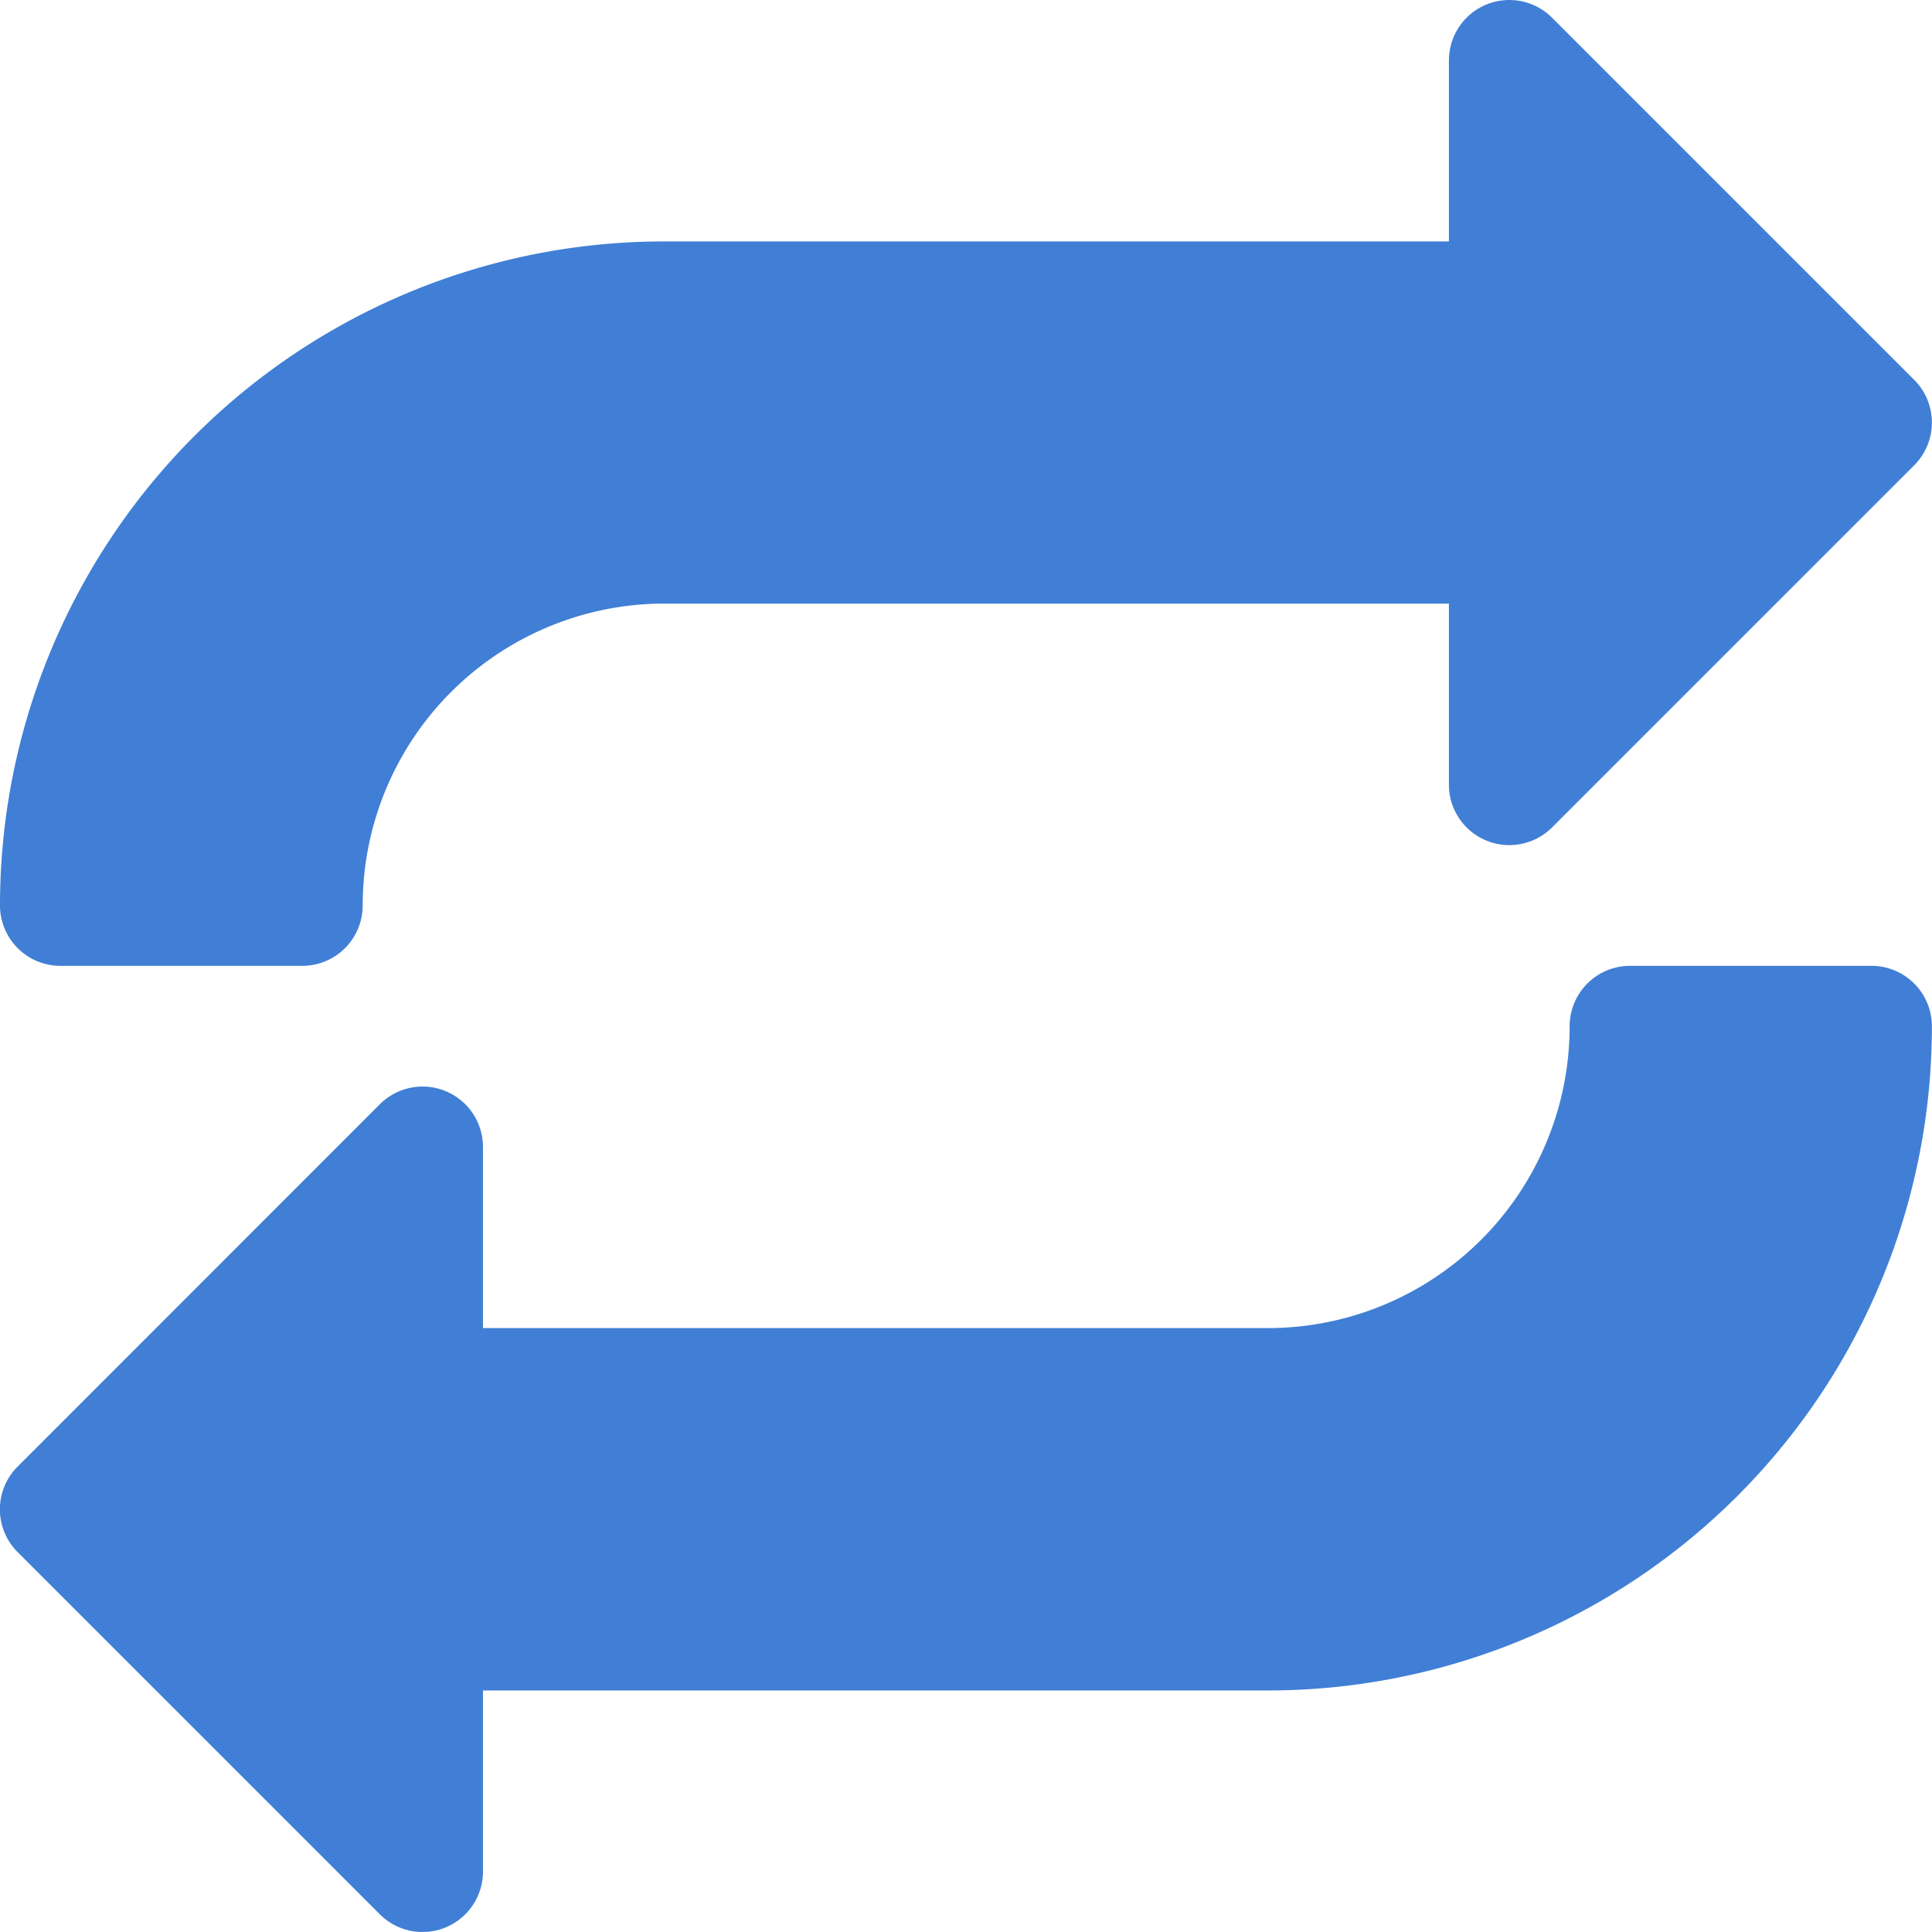
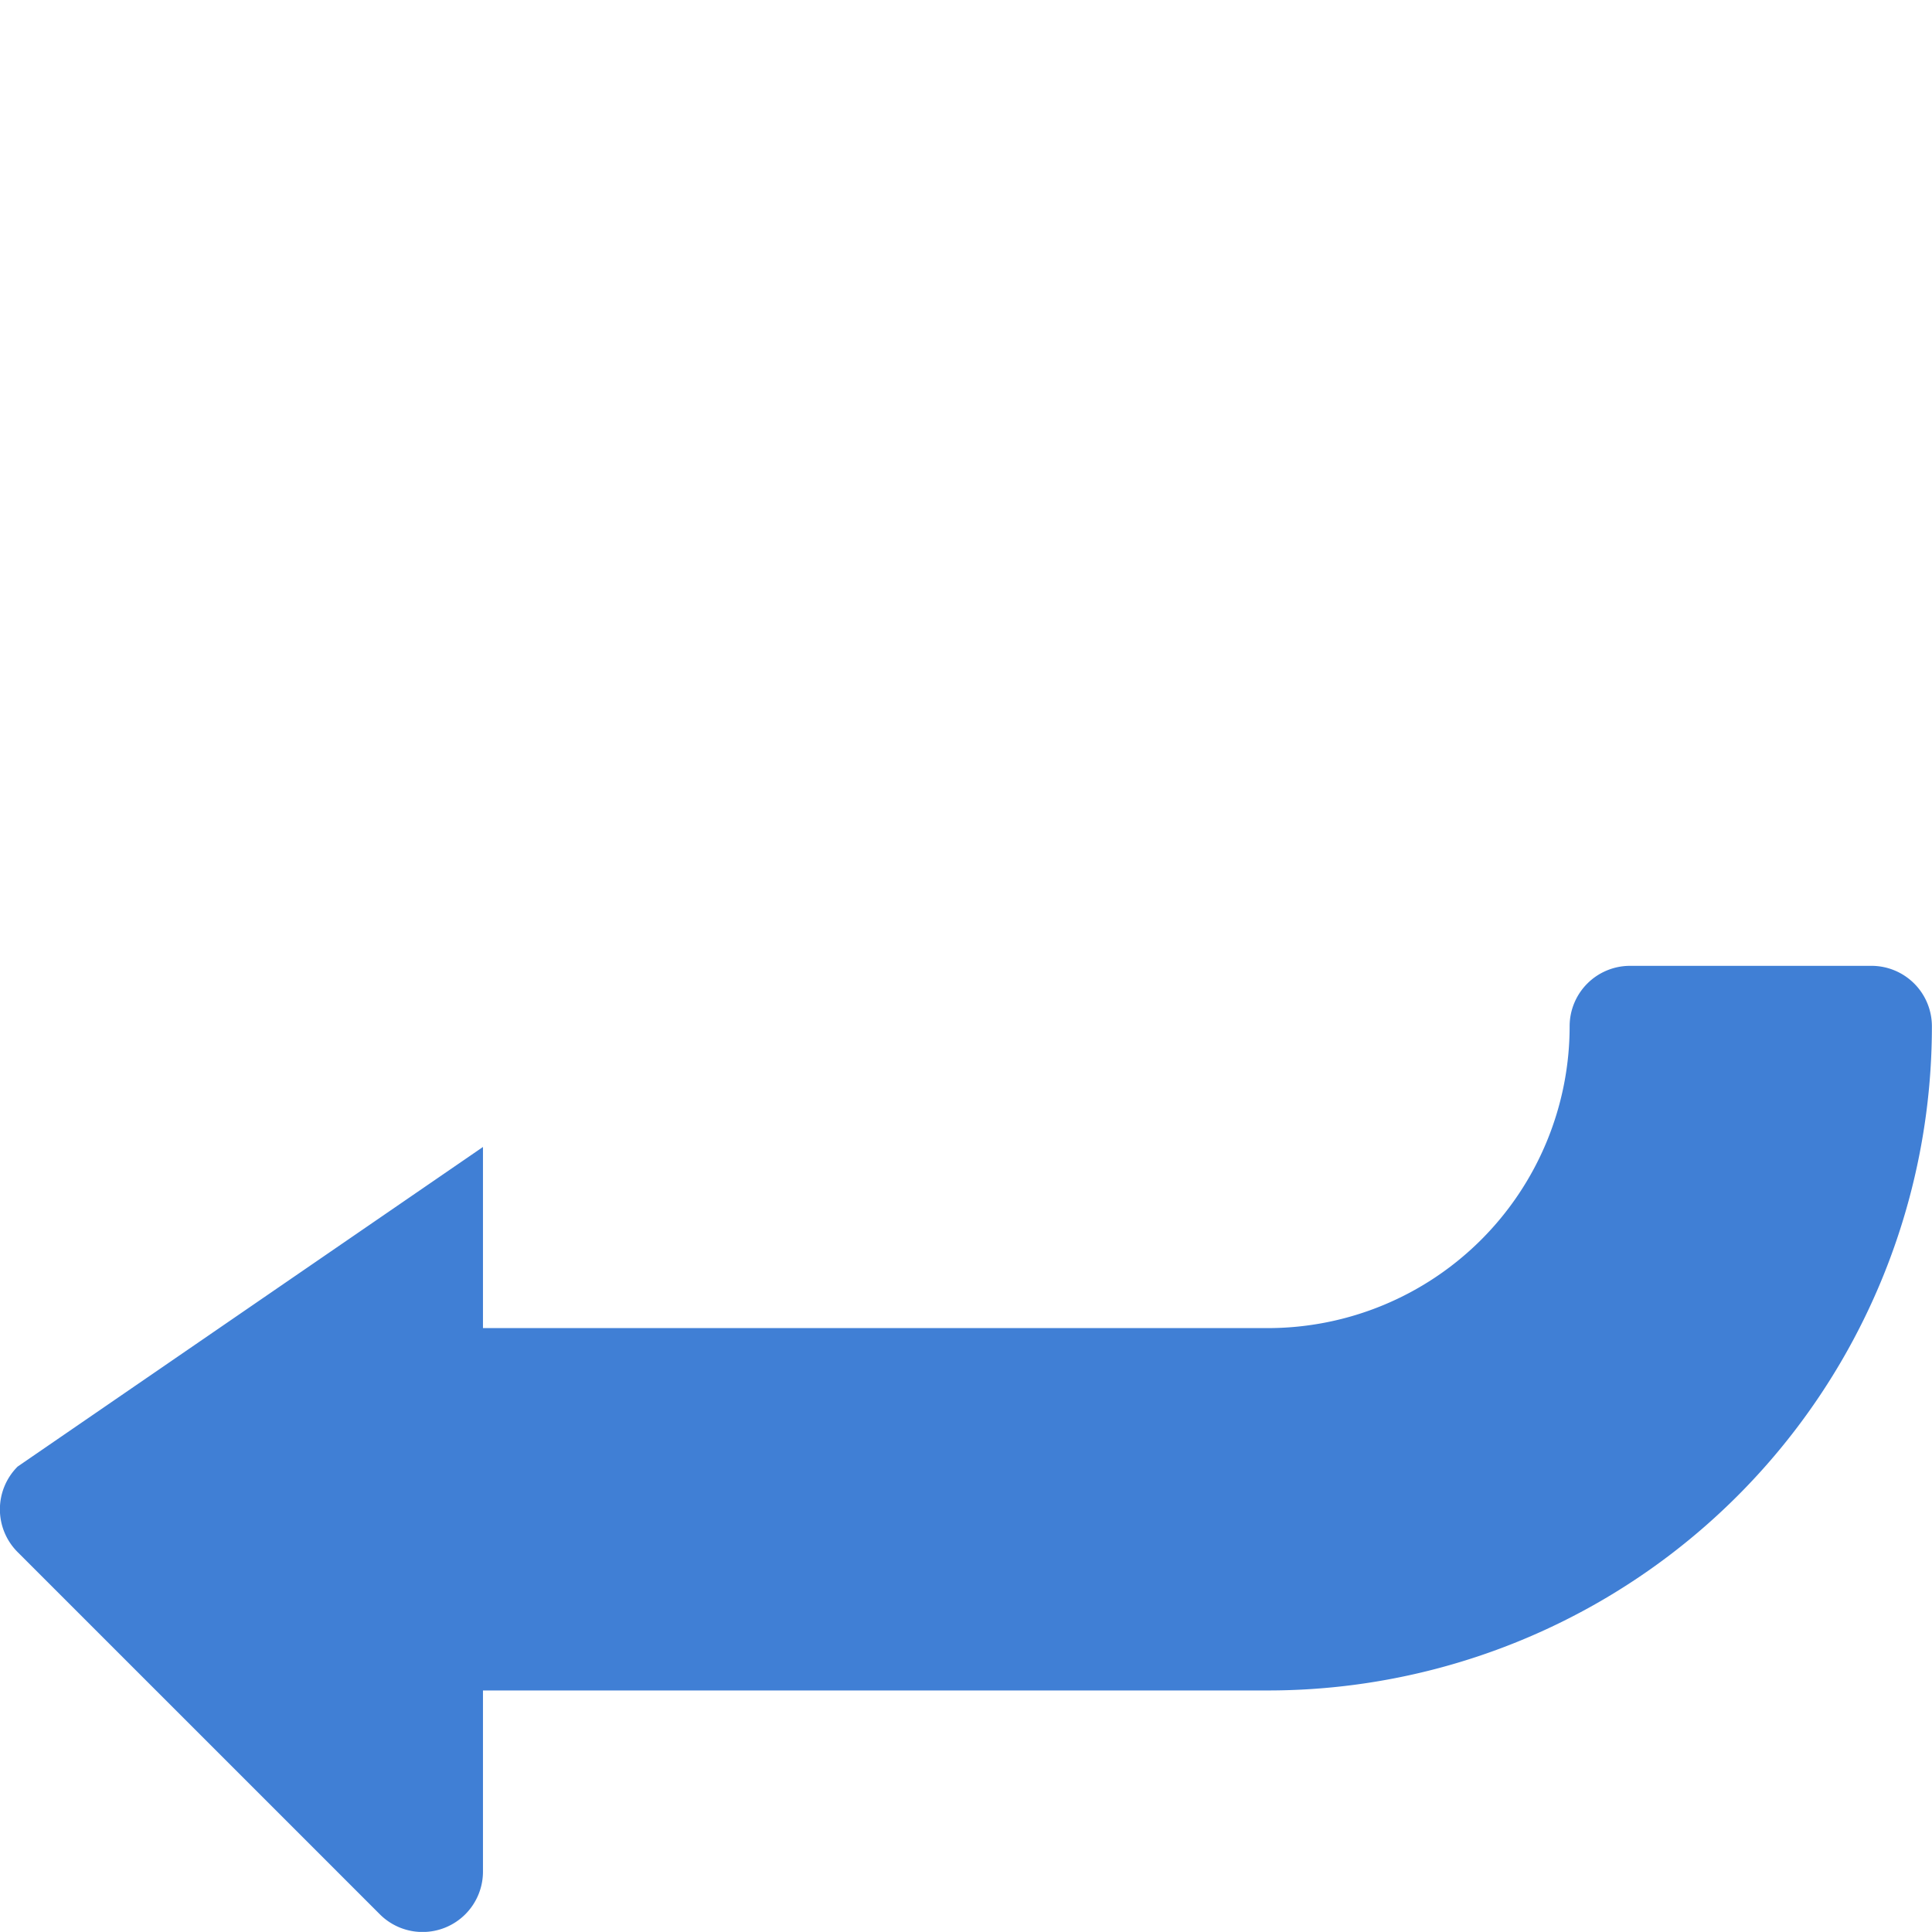
<svg xmlns="http://www.w3.org/2000/svg" id="repeat_724937" width="18.069" height="18.068" viewBox="0 0 18.069 18.068">
  <g id="Group_1396" data-name="Group 1396" transform="translate(0 0)">
    <g id="Group_1395" data-name="Group 1395" transform="translate(0 0)">
-       <path id="Path_1316" data-name="Path 1316" d="M17.911,3.563,14.523.175a.565.565,0,0,0-.964.4V2.268H6.219A6.21,6.21,0,0,0,.008,8.478a.565.565,0,0,0,.565.565H2.831A.565.565,0,0,0,3.4,8.478,2.823,2.823,0,0,1,6.219,5.655h7.34V7.349a.565.565,0,0,0,.964.4l3.388-3.388A.565.565,0,0,0,17.911,3.563Z" transform="translate(-0.008 -0.01)" fill="#407fd5" />
-     </g>
+       </g>
  </g>
  <g id="Group_1398" data-name="Group 1398" transform="translate(0 9.033)">
    <g id="Group_1397" data-name="Group 1397" transform="translate(0)">
-       <path id="Path_1317" data-name="Path 1317" d="M17.5,255.992H15.245a.565.565,0,0,0-.565.565,2.823,2.823,0,0,1-2.823,2.823H4.517v-1.694a.565.565,0,0,0-.964-.4L.165,260.675a.565.565,0,0,0,0,.8l3.388,3.388a.565.565,0,0,0,.964-.4v-1.694h7.34a6.21,6.21,0,0,0,6.211-6.211A.565.565,0,0,0,17.5,255.992Z" transform="translate(0 -255.992)" fill="#407fd5" />
+       <path id="Path_1317" data-name="Path 1317" d="M17.5,255.992H15.245a.565.565,0,0,0-.565.565,2.823,2.823,0,0,1-2.823,2.823H4.517v-1.694L.165,260.675a.565.565,0,0,0,0,.8l3.388,3.388a.565.565,0,0,0,.964-.4v-1.694h7.34a6.21,6.21,0,0,0,6.211-6.211A.565.565,0,0,0,17.5,255.992Z" transform="translate(0 -255.992)" fill="#407fd5" />
    </g>
  </g>
</svg>